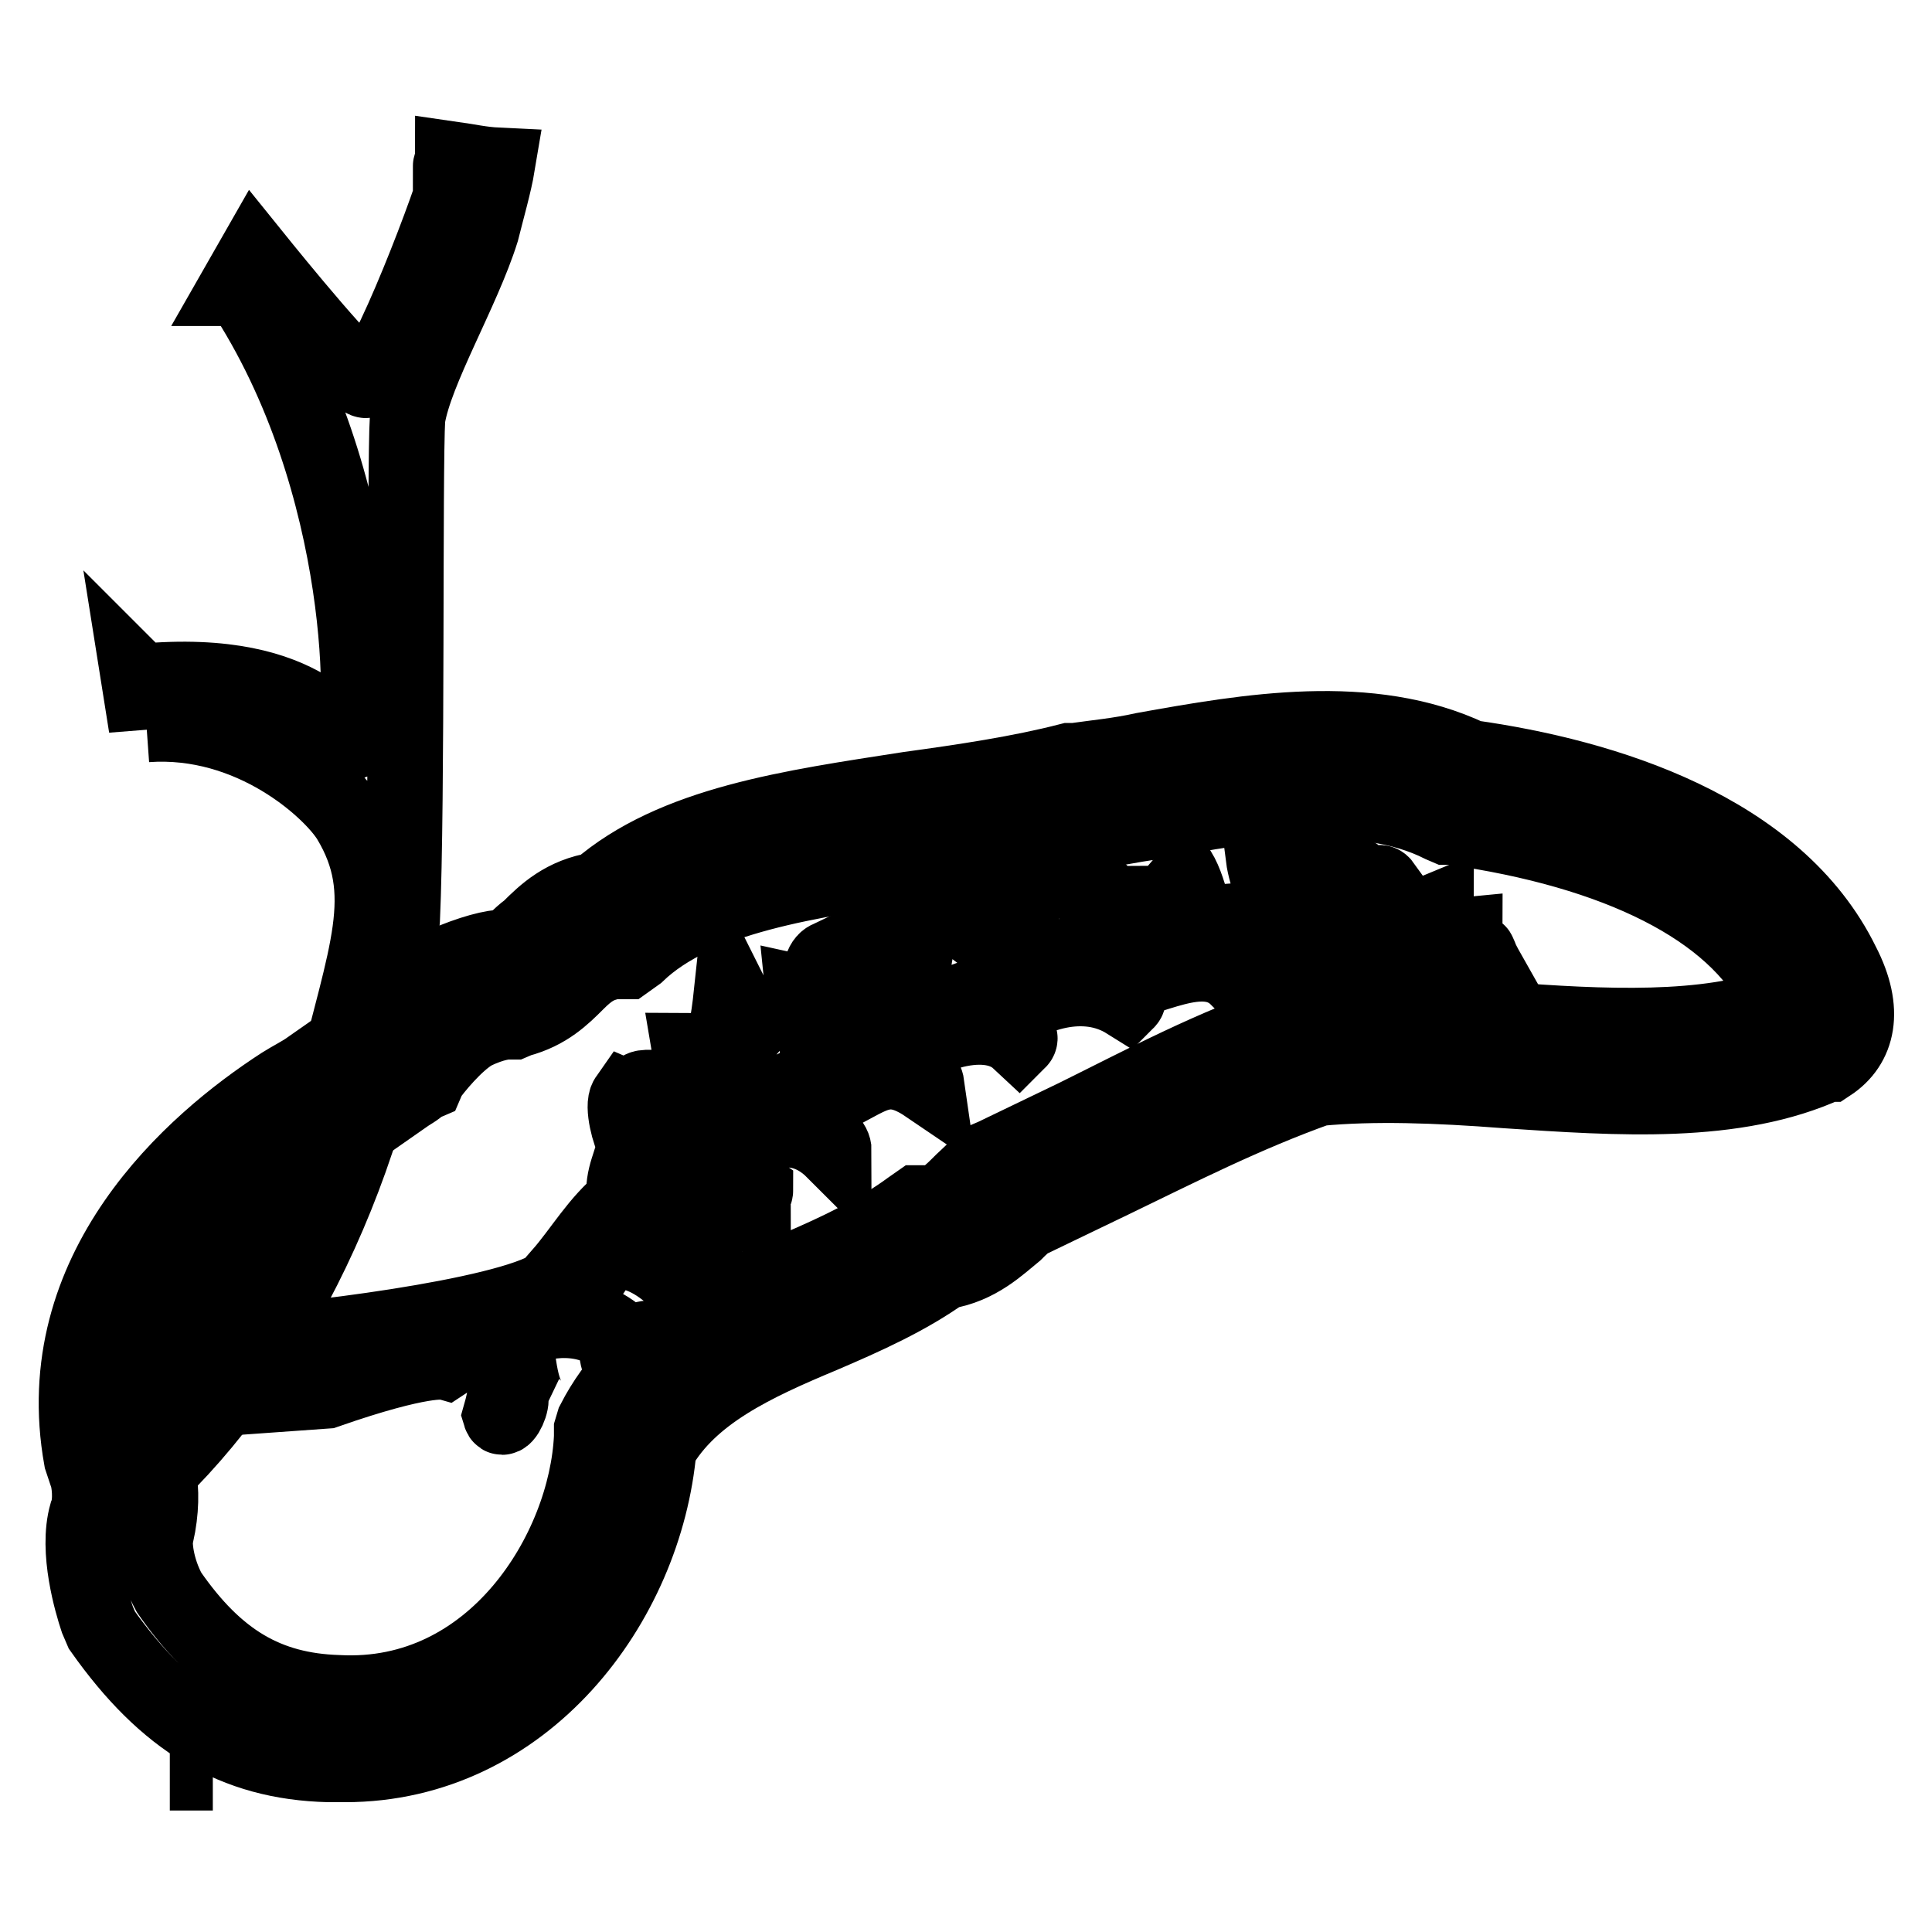
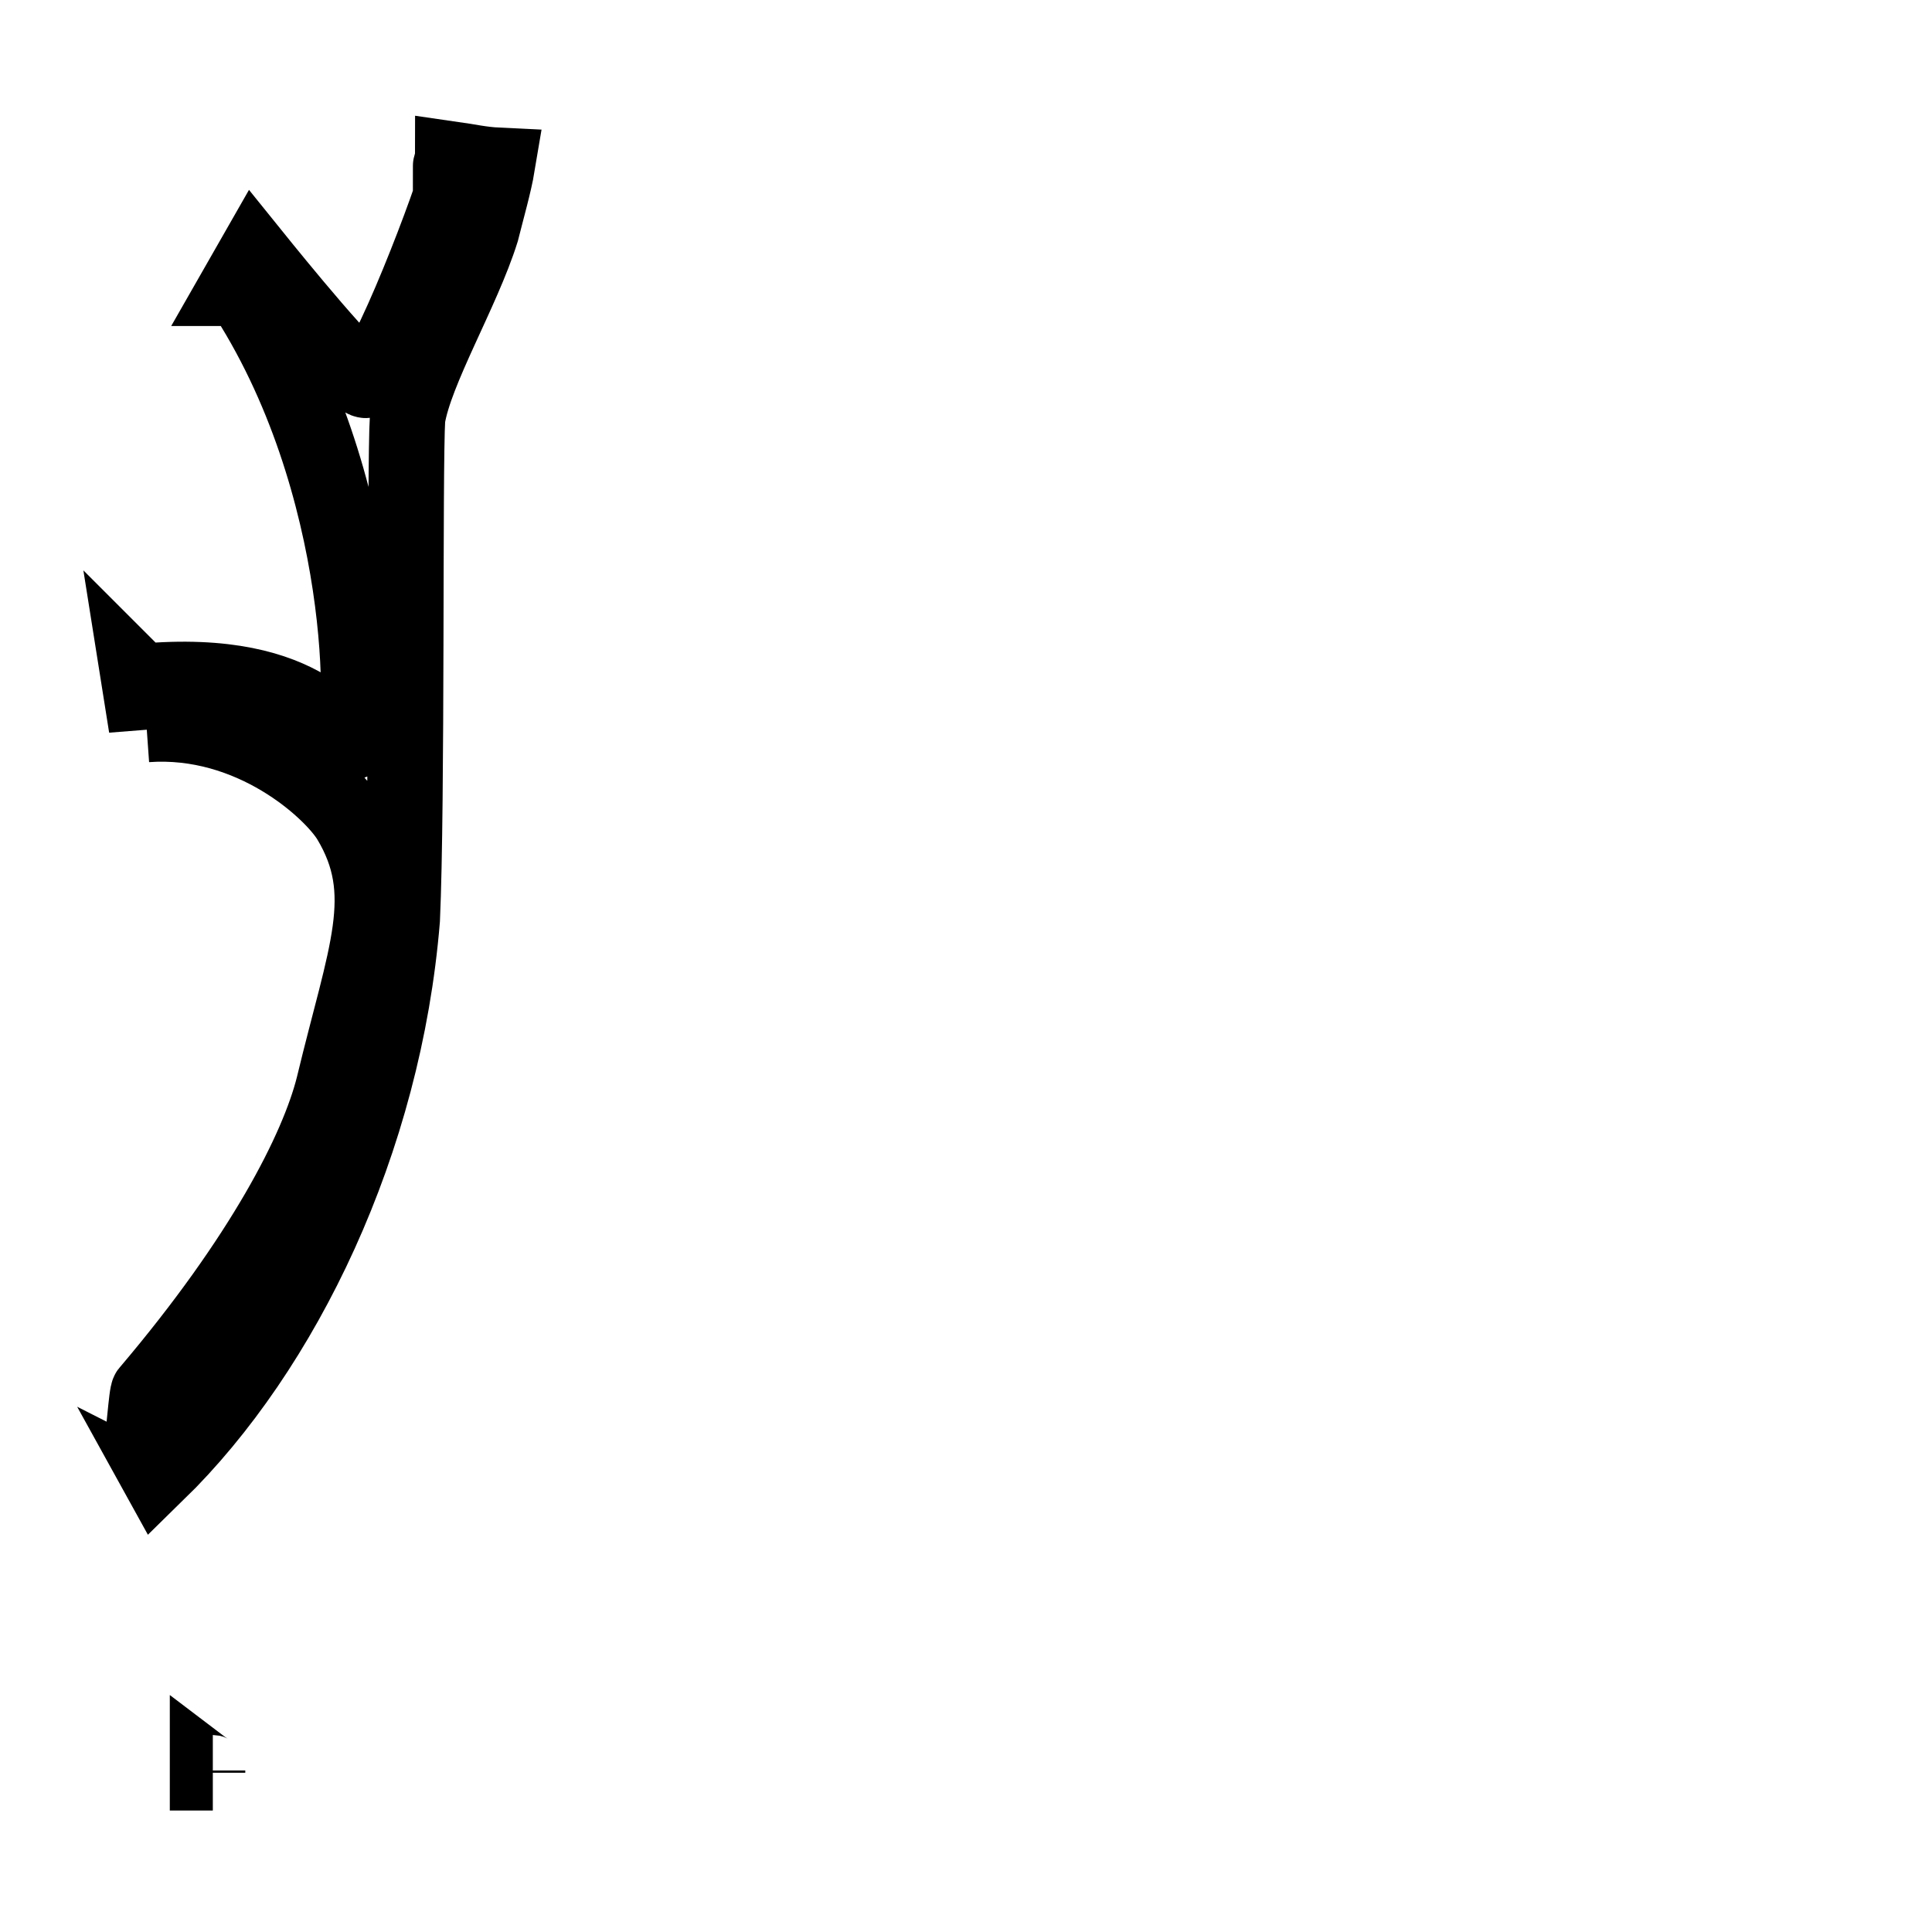
<svg xmlns="http://www.w3.org/2000/svg" version="1.1" x="0px" y="0px" viewBox="0 0 256 256" enable-background="new 0 0 256 256" xml:space="preserve">
  <g>
    <path stroke-width="10" fill-opacity="0" stroke="#000000" d="M27.5,234.9h0.7c-0.3,0-0.7-0.3-0.7-0.3V234.9z" />
-     <path stroke-width="10" fill-opacity="0" stroke="#000000" d="M195.9,126.3c0-0.7-2.8,0.3-3.5-1c0-1,1.7-0.3,1.7-1.4c-3.1,0.3-3.1,0.3-5.9,0.3c-1-1.4,2.1-1.4,2.1-3.5 c-1.7,0.7-2.8,2.1-4.2,3.5c-2.1-0.7-5.2-0.3-7-1c0.7-2.8,2.8-3.5,4.2-5.9c-1-1.4-1.4,2.1-2.8,1.7c-0.7-0.3,0-2.8-1-3.1 c0,2.1,0.7,5.6-1.7,6.6c-1.7-1.4-5.6-0.3-8.4-0.3c-0.7-3.8,0.7-5.9,2.1-7.7c-0.7-1-2.1,1.4-2.4,2.1c-1.4-0.3-0.3-2.8-1.7-3.1 c0.4,3.1,1.7,4.2,1,8.7c-3.8-0.3-6.6-0.3-9.4,0.7c-1.4-2.8-1.7-7.7-4.5-9.1c1.7,2.4,1.4,8,3.1,9.4c-2.8,1.4-5.6,2.1-9.8,2.1 c-0.3-2.4,1.7-4.5,2.1-5.6c-1.7,0-2.1,3.1-2.8,0.7c-0.3-1.4-1.4-2.8-4.5-4.2c1.4,3.1,4.9,4.2,4.5,9.4c-4.9,0.3-8.4,2.1-12.6,3.5 c-0.7-4.2,0.3-7,1.4-9.8c-1.4-0.7-2.4,2.8-2.1,4.9c-1.7-0.7-3.1-1-5.2-2.4c0.3,2.1,3.1,2.4,4.5,3.5c0,2.4-0.7,3.1,0.4,5.2 c-4.2,1.4-8,3.1-12.6,4.2c-0.3-5.6,0.3-9.4,1.4-11.9c-1.4,0-0.3,2.8-1.4,0.7c-1.4,0.3-0.7,2.8-0.7,4.2c-1-0.3-1.4-1.7-2.4-2.1 c0.3,1.7,2.8,5.2,2.4,9.8c-4.5,1-6.6,4.5-11.5,6.6c0.3-3.5-0.7-8,2.1-9.4c-1.7-0.3-1-3.5-1-5.6c-2.1,1-0.3,5.6-1,7.7 c-1.7-0.3-1-2.8-2.4-3.1c0.3,3.1,2.8,5.9,1.7,11.2c-4.5,2.1-9.1,4.2-11.9,7.7c-2.4-5.6,0.7-12.2,4.2-15.4c-1.4-1.4-0.7,1.7-2.8,1 c1-1.7,0-2.8-0.7-4.2c-0.3,2.8-1,7.7-2.4,10.8c-1.7-0.3-1-3.5-3.1-3.5c0.7,4.2,3.5,4.5,2.8,12.2c-3.1,2.8-7,5.2-10.8,7 c1.7-3.8,1-10.1,2.8-14.3c-1.4,0-1.7,0-1.7,2.4c-1,0.4-0.7-0.7-1.4-1c-0.7,1,0.3,4.9,1,5.9c-0.3,2.8-1.7,4.2-1.4,7.7 c-3.5,2.8-5.6,6.6-8.4,9.8c0,4.2-26.9,8-40.2,9.1c-0.7,2.1-3.1,4.5-4.9,7.3l14-1c12.9-4.5,15.7-3.8,15.7-3.8 c2.1-1.4,4.5-2.4,7.7-2.8c1.4,3.1,0.3,7.7-0.3,9.8c0.3,1,1.4-1,1.4-2.1c1.7-0.3,2.1,1,3.5,1.4c-2.4-1.7-2.4-6.3-3.1-10.1 c4.2-2.4,9.8-2.4,13.3,0.4c0.3,1.4,0.3,3.1,1,4.2c1-0.4,0-2.4,0.3-3.1c1.7-0.3,2.8,0.3,4.2,0.3c-0.3-2.4-2.1-0.3-4.2-0.7 c-2.1-2.1-4.5-3.1-7.7-3.8c1.7-2.8,3.5-5.6,5.6-8.4c4.5,0,7,2.1,9.4,4.2c1.4-1-2.8-2.4-1.4-3.1c1.7-0.3,2.8,0.3,4.2,0.3 c-2.1-2.4-8.4-0.3-10.8-2.4c3.5-6.3,11.9-9.4,17.8-4.2c0-2.4-1-0.4-2.1-1.7c-0.3-1.4,2.4,0.3,2.4-1c-1-0.7-3.5-0.4-4.9-0.7 c0-0.3,1-0.3,1-1c-0.3-1-1.7,1.7-2.8,0c4.2-4.9,11.2-9.4,17.1-3.5c0-2.1-4.2-3.1-6.6-3.8c0.3-2.4,3.8-2.4,6.3-3.5 c4.9-2.1,7-5.2,12.6-1.4c-0.3-2.1-3.1-2.1-4.9-2.4c3.1-3.8,12.6-7.7,17.1-3.5c0.7-0.7-1.4-2.4-2.8-2.8c4.5-3.5,11.5-5.9,17.1-2.4 c1-1-2.1-1.7-2.8-2.1c5.9-0.4,12.9-5.6,17.5-1c1-1.4-1.4-2.1-2.4-2.8c5.2-0.7,15.7-2.1,17.8,2.1c0.3-1.7-2.4-1.4-2.1-3.5 c3.8,0.3,8.7,2.1,10.8,4.5c0-1.4-2.1-1.7-2.4-3.1c4.2,0.3,7.7,1.7,11.5,2.1C195.9,126.6,196.3,127,195.9,126.3z" />
    <path stroke-width="10" fill-opacity="0" stroke="#000000" d="M60,21.1c0,0.3-0.3,0.7-0.3,1c0.3-0.3,1,0,1,0.7c-0.3,2.4-9.8,27.6-12.2,27.6C47,50.4,36.2,37.1,33.7,34 l-2.4,4.2H32C49.1,64,48.4,97.2,46.7,98.3c-1.7,0.7-5.2-10.1-28-8l-0.3-0.3l1,6.3v-0.3c14-1,24.5,8.7,26.9,12.6 c5.9,9.8,2.1,17.8-2.1,35.3c-2.1,8.4-9.4,22.7-24.5,40.5c-0.3,0-0.7,7-1,7l2.1,3.8c16.8-16.4,30.1-44,32.5-73.4 c0.7-15.4,0.3-59.8,0.7-66.4c1-6.3,7.3-16.8,9.8-24.8c0.7-2.8,1.7-6.3,2.1-8.7C63.8,21.8,62.1,21.4,60,21.1z" />
-     <path stroke-width="10" fill-opacity="0" stroke="#000000" d="M244.1,127.7c-8.7-17.8-31.5-24.8-49.3-27.3c-13.3-6.3-29.4-3.5-43.3-1c-3.1,0.7-6.3,1-9.1,1.4h-0.7 c-6.6,1.7-14,2.8-21.3,3.8c-15.4,2.4-31.1,4.5-41.2,13.3c-4.5,0.7-7,3.1-9.1,5.2c-1.4,1-2.1,2.1-3.1,2.4c-1.7,0-4.5,0.7-8.4,2.4 c-0.7,0.3-1.4,0.7-2.1,1.4c-0.7,5.6-1.7,10.8-3.1,16.1c1-0.7,1.7-1,2.4-1.7l0.7-0.3l0.3-0.7c0.7-1,3.5-4.5,5.9-5.9 c2.8-1.4,4.5-1.4,4.5-1.4H68l0.7-0.3c3.8-1,5.9-3.1,7.7-4.9c1.7-1.7,2.8-2.4,4.9-2.8H83l1.4-1c8-7.7,23.1-9.8,37.4-11.9 c7.3-1,15-2.1,22-4.2c3.1-0.3,5.9-1,9.1-1.4c12.9-2.4,27.6-4.9,38.1,0.4l0.7,0.3h0.7c22,3.1,37.4,10.8,43,22c0.3,0.7,0.3,1,0.7,1.4 c-9.8,3.8-23.8,3.1-37,2.1c-9.1-0.7-18.5-1.4-26.9-0.3h-0.7l-0.3,0.3c-10.5,3.5-19.6,8.4-28.7,12.9c-3.5,1.7-7.3,3.5-10.8,5.2 l-0.7,0.3c-1.4,1-2.4,2.1-3.5,3.1c-1.7,1.7-2.8,2.8-4.5,2.8h-1.4l-1,0.7c-4.2,3.1-9.4,5.6-15,8c-10.5,4.5-21.3,9.4-26.9,20.3 l-0.3,1v1c-0.7,15-12.9,35-33.6,33.9c-9.4-0.3-16.1-4.2-22.4-13.3c-1.7-3.1-2.1-6.6-1.7-7.7c0.7-3.1,0.7-5.9,0.3-8l-0.3-2.4 c-3.5-15.7,5.2-28,14.3-35.6c2.8-5.6,4.9-10.1,5.6-13.6c0-0.7,0.3-1.4,0.3-2.1c-1,0.7-2.4,1.4-3.5,2.1 c-11.9,7.7-31.1,24.5-26.6,49.6l0.7,2.1c0.3,0.7,0.7,3.5,0,5.2c-1.4,4.9,0.7,11.9,1.4,14l0.3,0.7l0.3,0.7 c8.4,11.9,17.5,17.5,30.1,17.8h2.1c23.8,0,39.8-21.3,41.6-41.9c4.2-7.3,12.6-11.2,21.7-15c5.6-2.4,11.2-4.9,16.1-8.4 c4.5-0.7,7.3-3.5,9.4-5.2c0.7-0.7,1.4-1.4,2.1-1.7c3.5-1.7,7.3-3.5,10.8-5.2c8.7-4.2,17.5-8.7,27.3-12.2c7.3-0.7,15.7-0.4,24.8,0.3 c15,1,30.4,2.1,42.6-3.5h0.3C246.2,138.5,247.3,133.9,244.1,127.7L244.1,127.7z" />
  </g>
</svg>